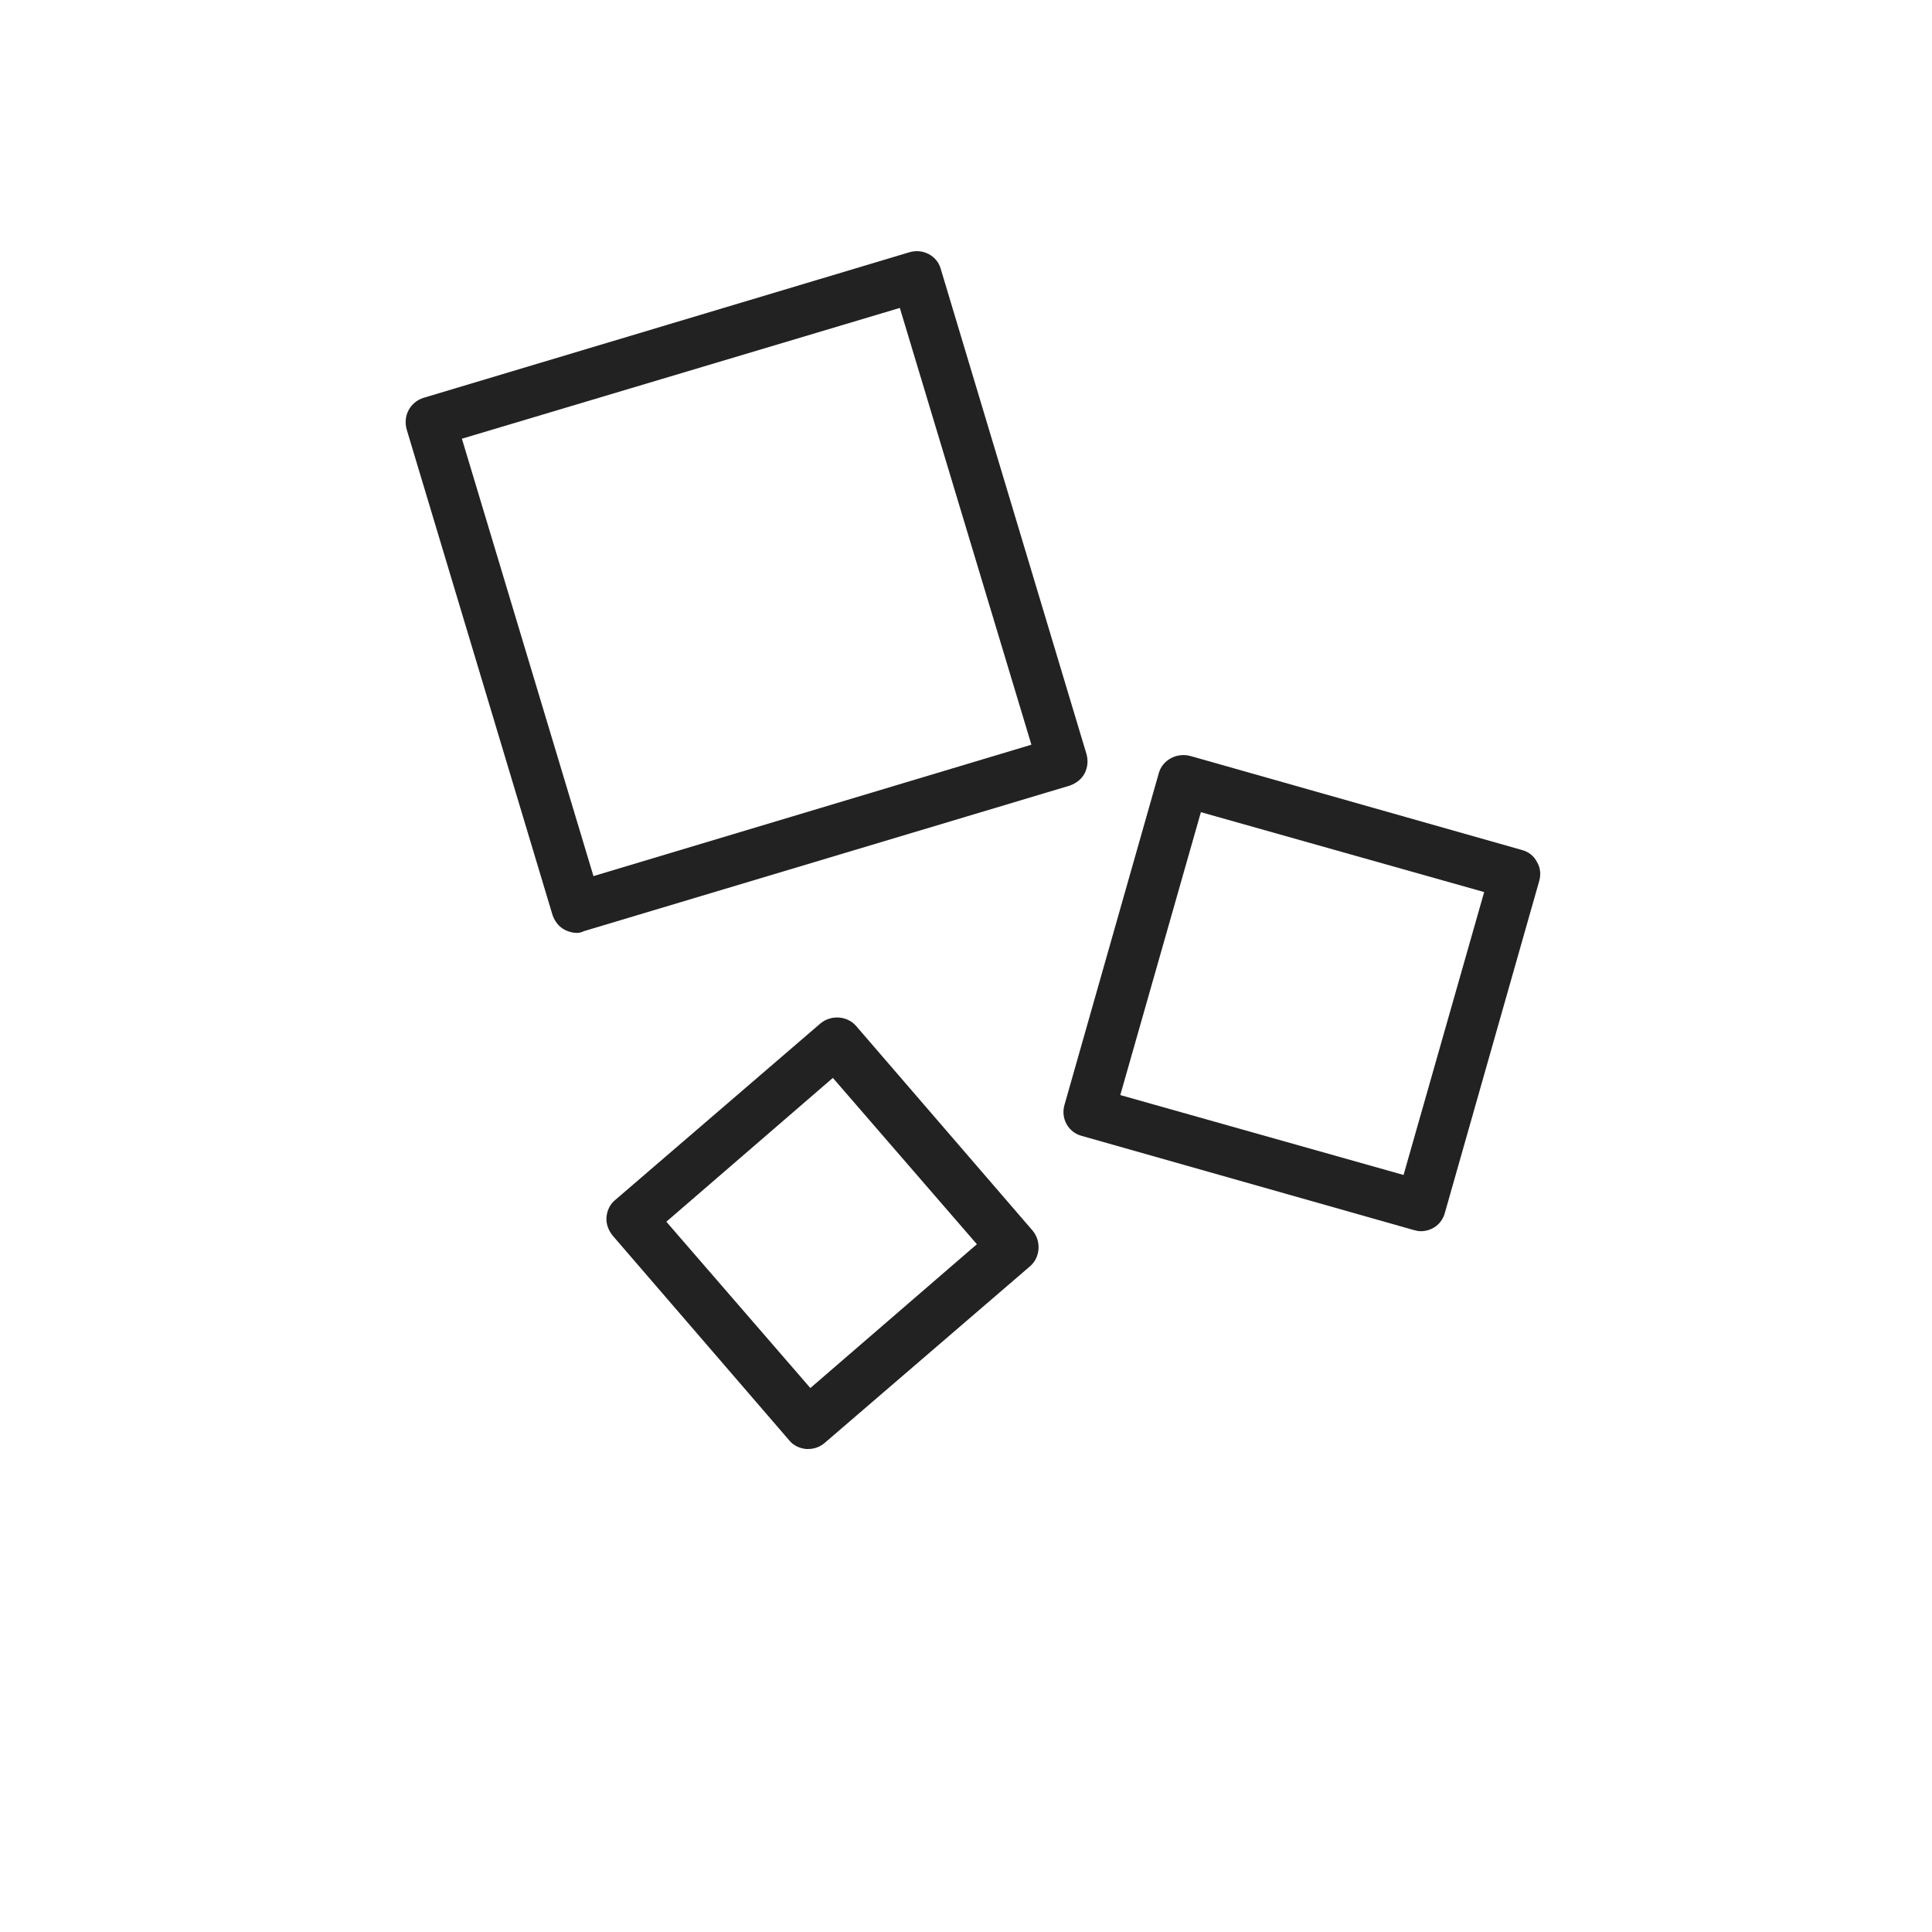
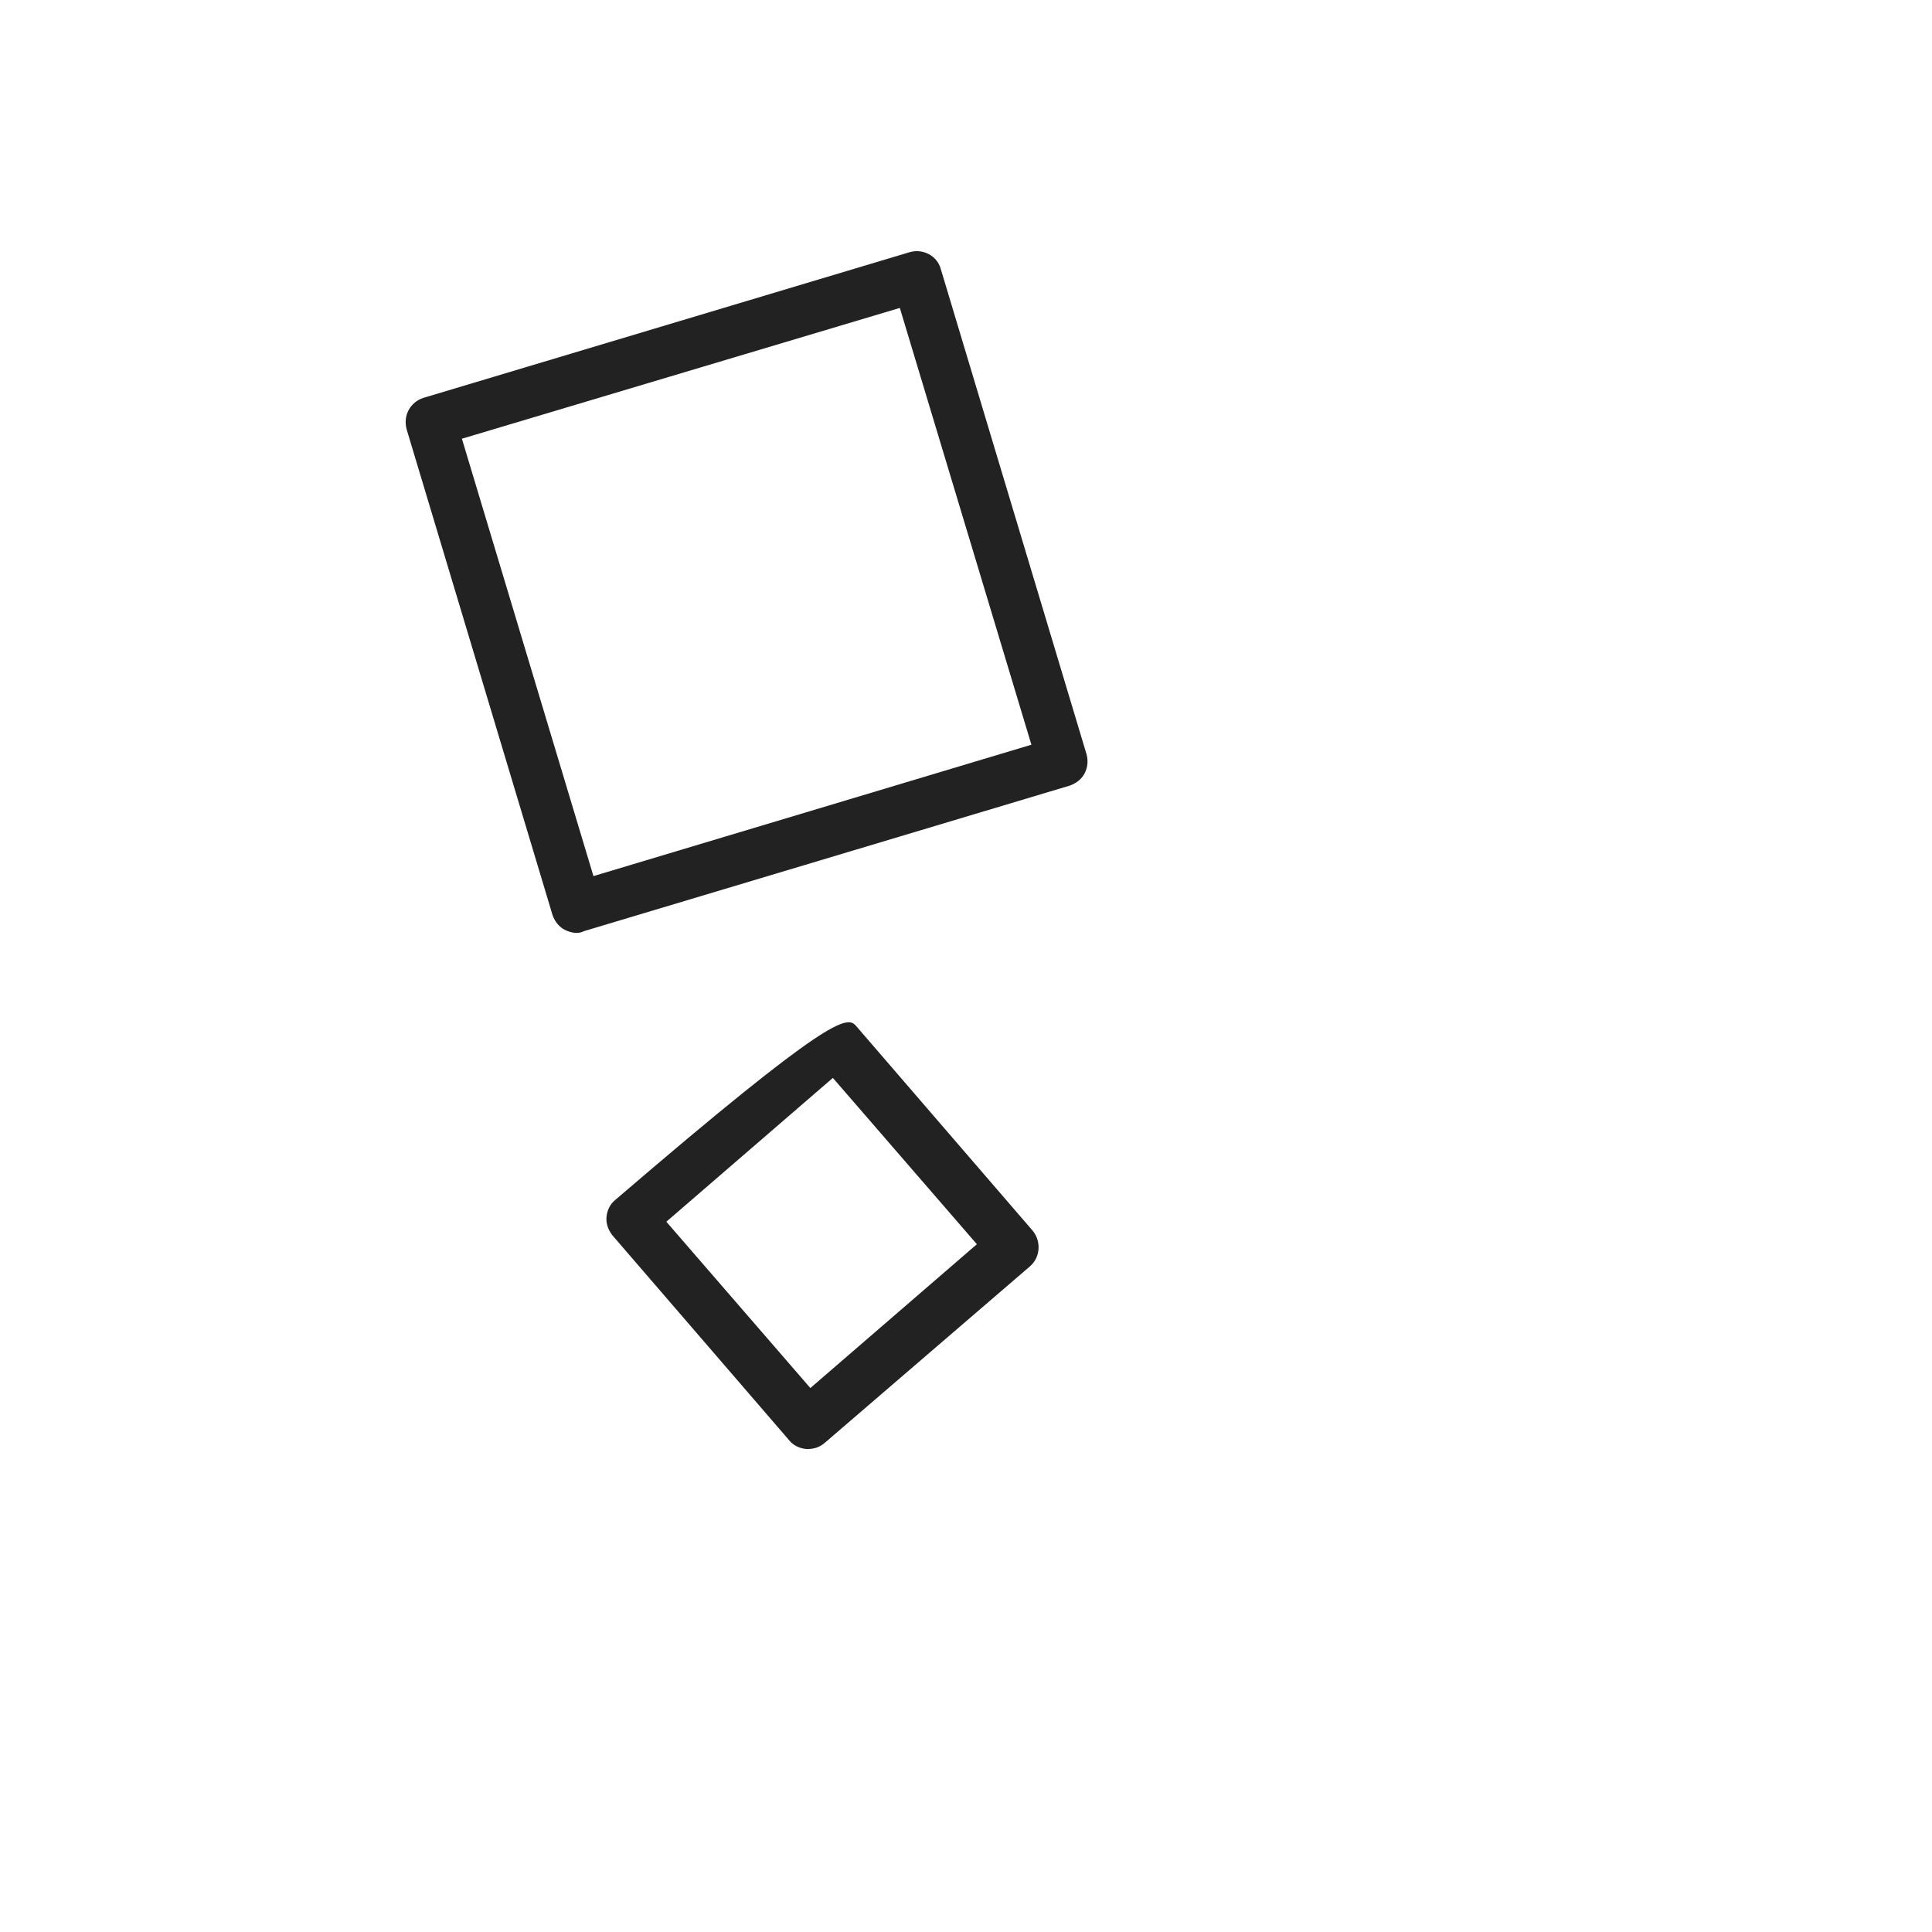
<svg xmlns="http://www.w3.org/2000/svg" width="100" height="100" viewBox="0 0 100 100" fill="none">
  <rect width="100" height="100" fill="white" />
-   <path d="M73.538 63.727C73.415 63.727 73.292 63.696 73.17 63.665L55.992 58.794C55.287 58.611 54.888 57.876 55.103 57.171L59.98 40.016C60.164 39.342 60.9 38.944 61.606 39.127L78.783 43.998C79.12 44.09 79.396 44.305 79.55 44.611C79.734 44.917 79.764 45.254 79.672 45.591L74.795 62.746C74.642 63.359 74.12 63.727 73.538 63.727ZM57.986 56.681L72.648 60.816L76.82 46.173L62.158 42.038L57.986 56.681Z" fill="#222222" />
  <path d="M29.858 48.287C29.644 48.287 29.429 48.226 29.245 48.134C28.938 47.981 28.723 47.705 28.601 47.368L21.055 22.248C20.84 21.513 21.239 20.809 21.914 20.594L47.066 13.058C47.772 12.844 48.508 13.242 48.692 13.916L56.238 39.036C56.33 39.373 56.299 39.71 56.146 40.016C55.992 40.323 55.716 40.537 55.379 40.66L30.226 48.196C30.104 48.257 29.981 48.287 29.858 48.287ZM23.908 22.708L30.717 45.347L53.385 38.546L46.575 15.938L23.908 22.708Z" fill="#222222" />
-   <path d="M41.821 75C41.791 75 41.76 75 41.729 75C41.392 74.969 41.054 74.816 40.84 74.54L31.699 63.941C31.484 63.665 31.361 63.328 31.392 62.992C31.423 62.654 31.576 62.318 31.852 62.103L42.465 52.974C43.017 52.515 43.846 52.576 44.306 53.097L53.447 63.696C53.907 64.248 53.845 65.075 53.324 65.534L42.711 74.663C42.435 74.908 42.128 75 41.821 75ZM34.49 63.236L41.944 71.845L50.563 64.401L43.109 55.792L34.49 63.236Z" fill="#222222" />
+   <path d="M41.821 75C41.791 75 41.76 75 41.729 75C41.392 74.969 41.054 74.816 40.84 74.54L31.699 63.941C31.484 63.665 31.361 63.328 31.392 62.992C31.423 62.654 31.576 62.318 31.852 62.103C43.017 52.515 43.846 52.576 44.306 53.097L53.447 63.696C53.907 64.248 53.845 65.075 53.324 65.534L42.711 74.663C42.435 74.908 42.128 75 41.821 75ZM34.49 63.236L41.944 71.845L50.563 64.401L43.109 55.792L34.49 63.236Z" fill="#222222" />
</svg>